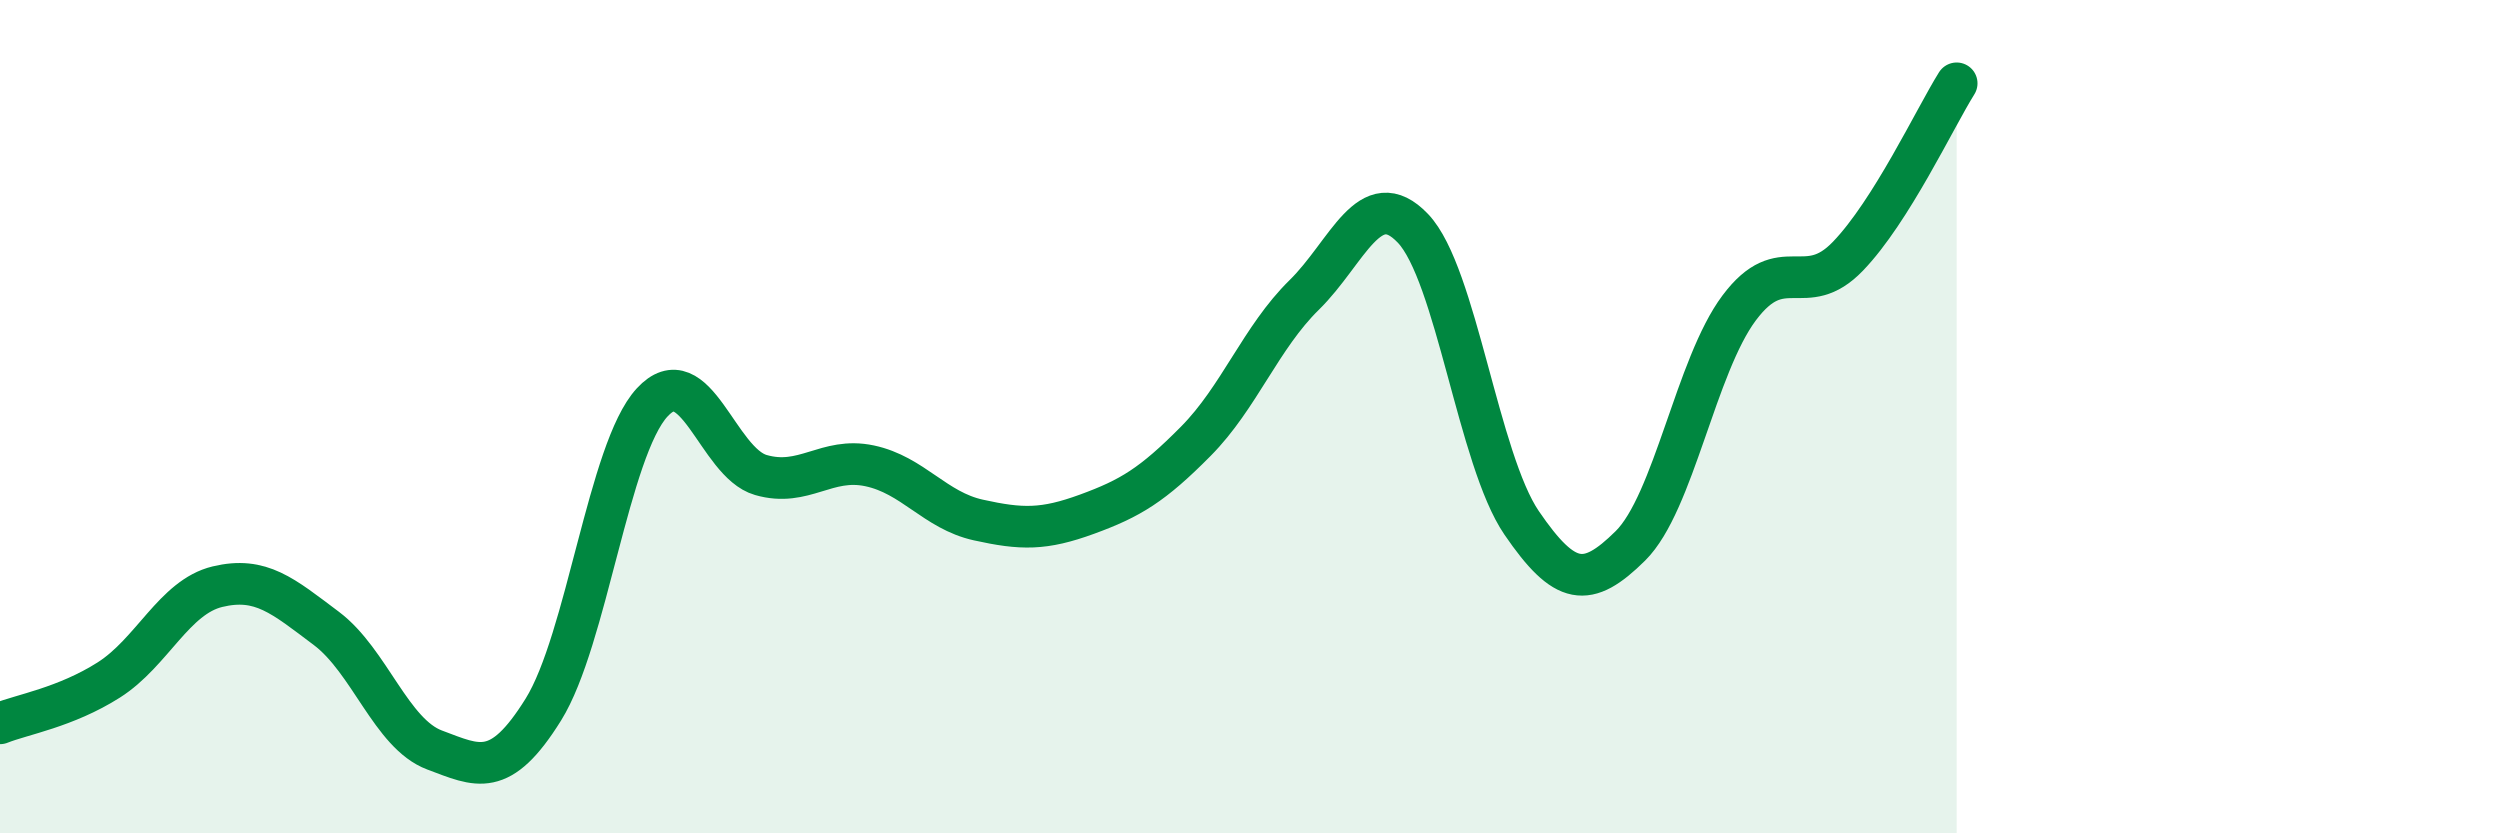
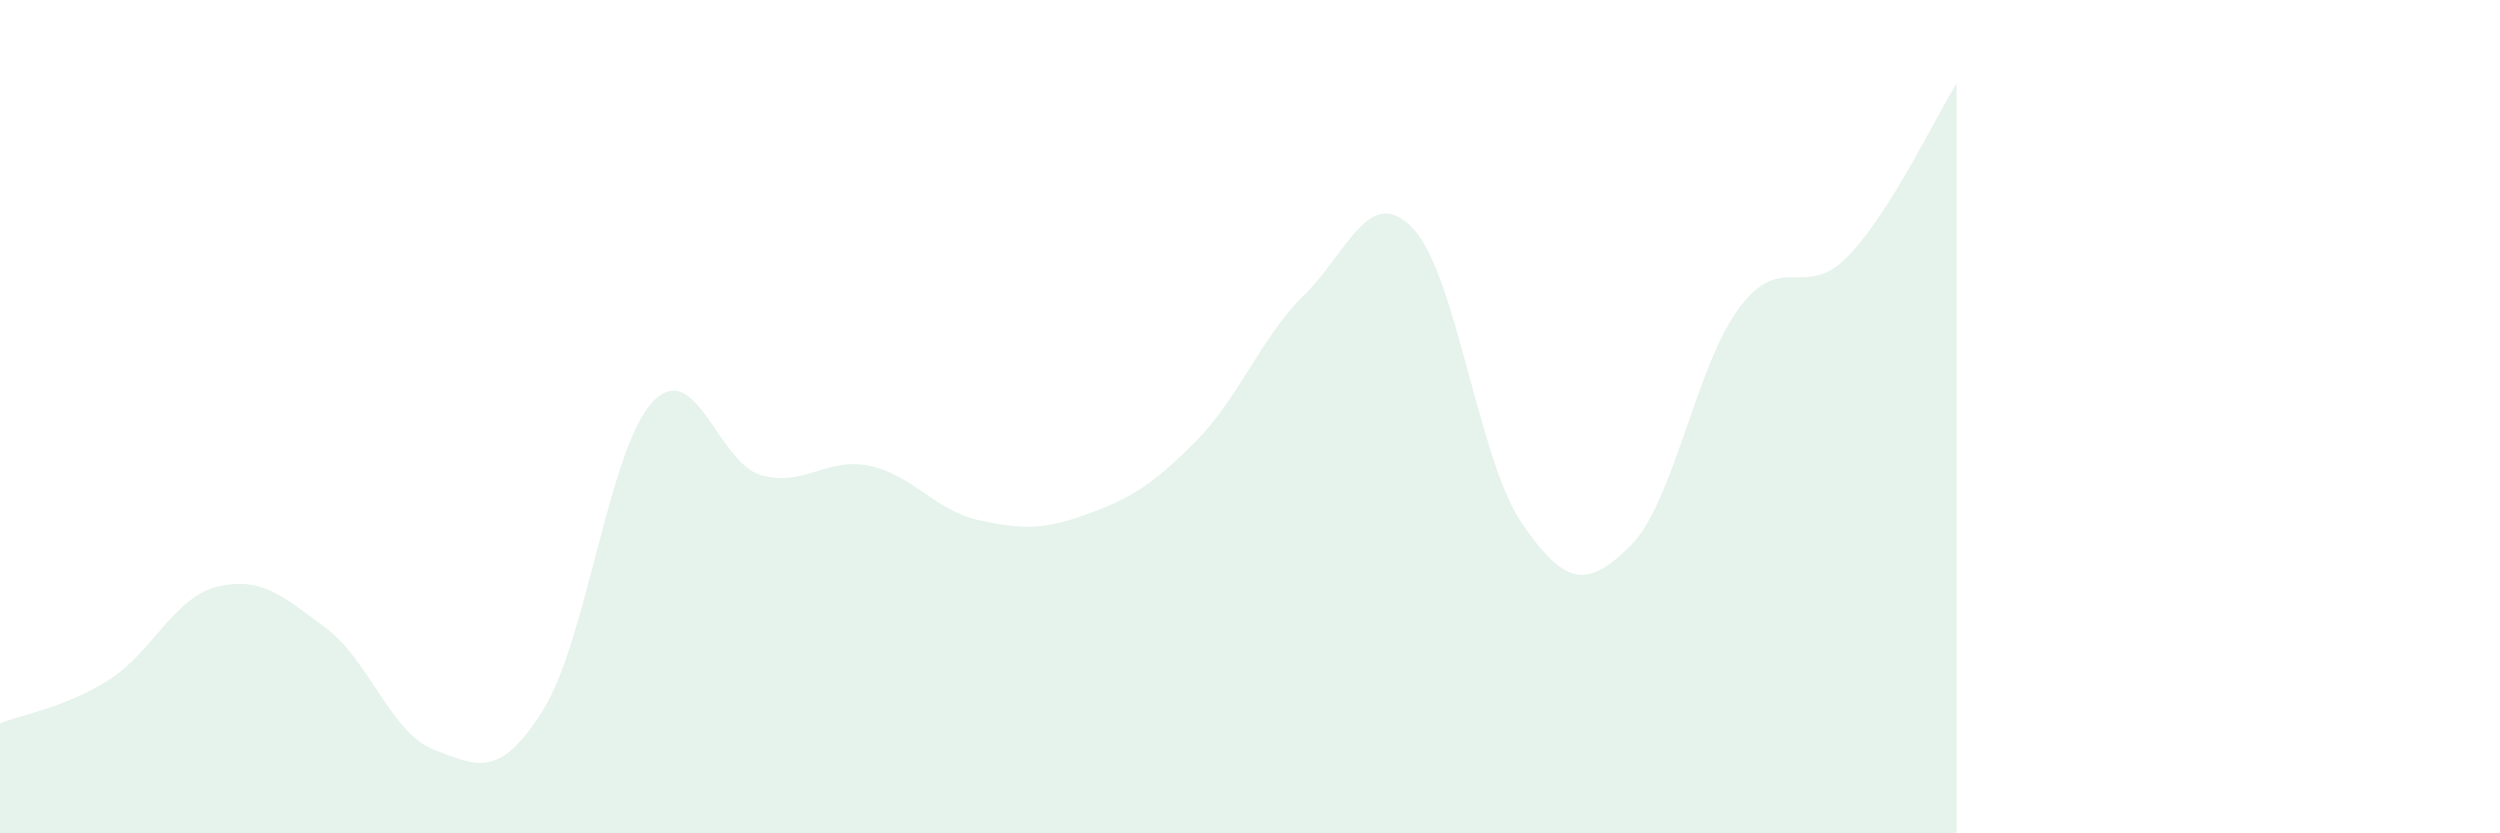
<svg xmlns="http://www.w3.org/2000/svg" width="60" height="20" viewBox="0 0 60 20">
  <path d="M 0,17.36 C 0.52,17.15 1.57,16.98 2.61,16.32 C 3.65,15.66 4.18,14.33 5.22,14.08 C 6.26,13.83 6.79,14.3 7.83,15.08 C 8.87,15.86 9.39,17.61 10.43,18 C 11.47,18.39 12,18.7 13.04,17.03 C 14.08,15.36 14.61,10.79 15.65,9.66 C 16.69,8.53 17.22,11.1 18.26,11.4 C 19.3,11.7 19.83,10.96 20.87,11.18 C 21.91,11.4 22.44,12.25 23.48,12.48 C 24.52,12.71 25.05,12.72 26.09,12.34 C 27.13,11.96 27.66,11.64 28.7,10.59 C 29.74,9.54 30.26,8.1 31.3,7.08 C 32.34,6.06 32.87,4.39 33.91,5.48 C 34.95,6.57 35.48,11.03 36.52,12.55 C 37.56,14.07 38.09,14.13 39.13,13.1 C 40.17,12.07 40.7,8.78 41.74,7.39 C 42.78,6 43.31,7.23 44.35,6.15 C 45.39,5.07 46.44,2.83 46.96,2L46.96 20L0 20Z" fill="#008740" opacity="0.1" stroke-linecap="round" stroke-linejoin="round" />
-   <path d="M 0,17.36 C 0.52,17.15 1.57,16.98 2.61,16.32 C 3.65,15.66 4.18,14.33 5.22,14.08 C 6.26,13.83 6.79,14.3 7.83,15.08 C 8.87,15.86 9.39,17.61 10.43,18 C 11.47,18.39 12,18.7 13.04,17.03 C 14.08,15.36 14.61,10.79 15.65,9.66 C 16.69,8.53 17.22,11.1 18.26,11.4 C 19.3,11.7 19.83,10.96 20.87,11.18 C 21.91,11.4 22.44,12.25 23.48,12.48 C 24.52,12.71 25.05,12.72 26.09,12.34 C 27.13,11.96 27.66,11.64 28.7,10.59 C 29.74,9.54 30.26,8.1 31.3,7.08 C 32.34,6.06 32.87,4.39 33.91,5.48 C 34.95,6.57 35.48,11.03 36.52,12.55 C 37.56,14.07 38.09,14.13 39.13,13.1 C 40.17,12.07 40.7,8.78 41.74,7.39 C 42.78,6 43.31,7.23 44.35,6.15 C 45.39,5.07 46.44,2.83 46.96,2" stroke="#008740" stroke-width="1" fill="none" stroke-linecap="round" stroke-linejoin="round" />
</svg>